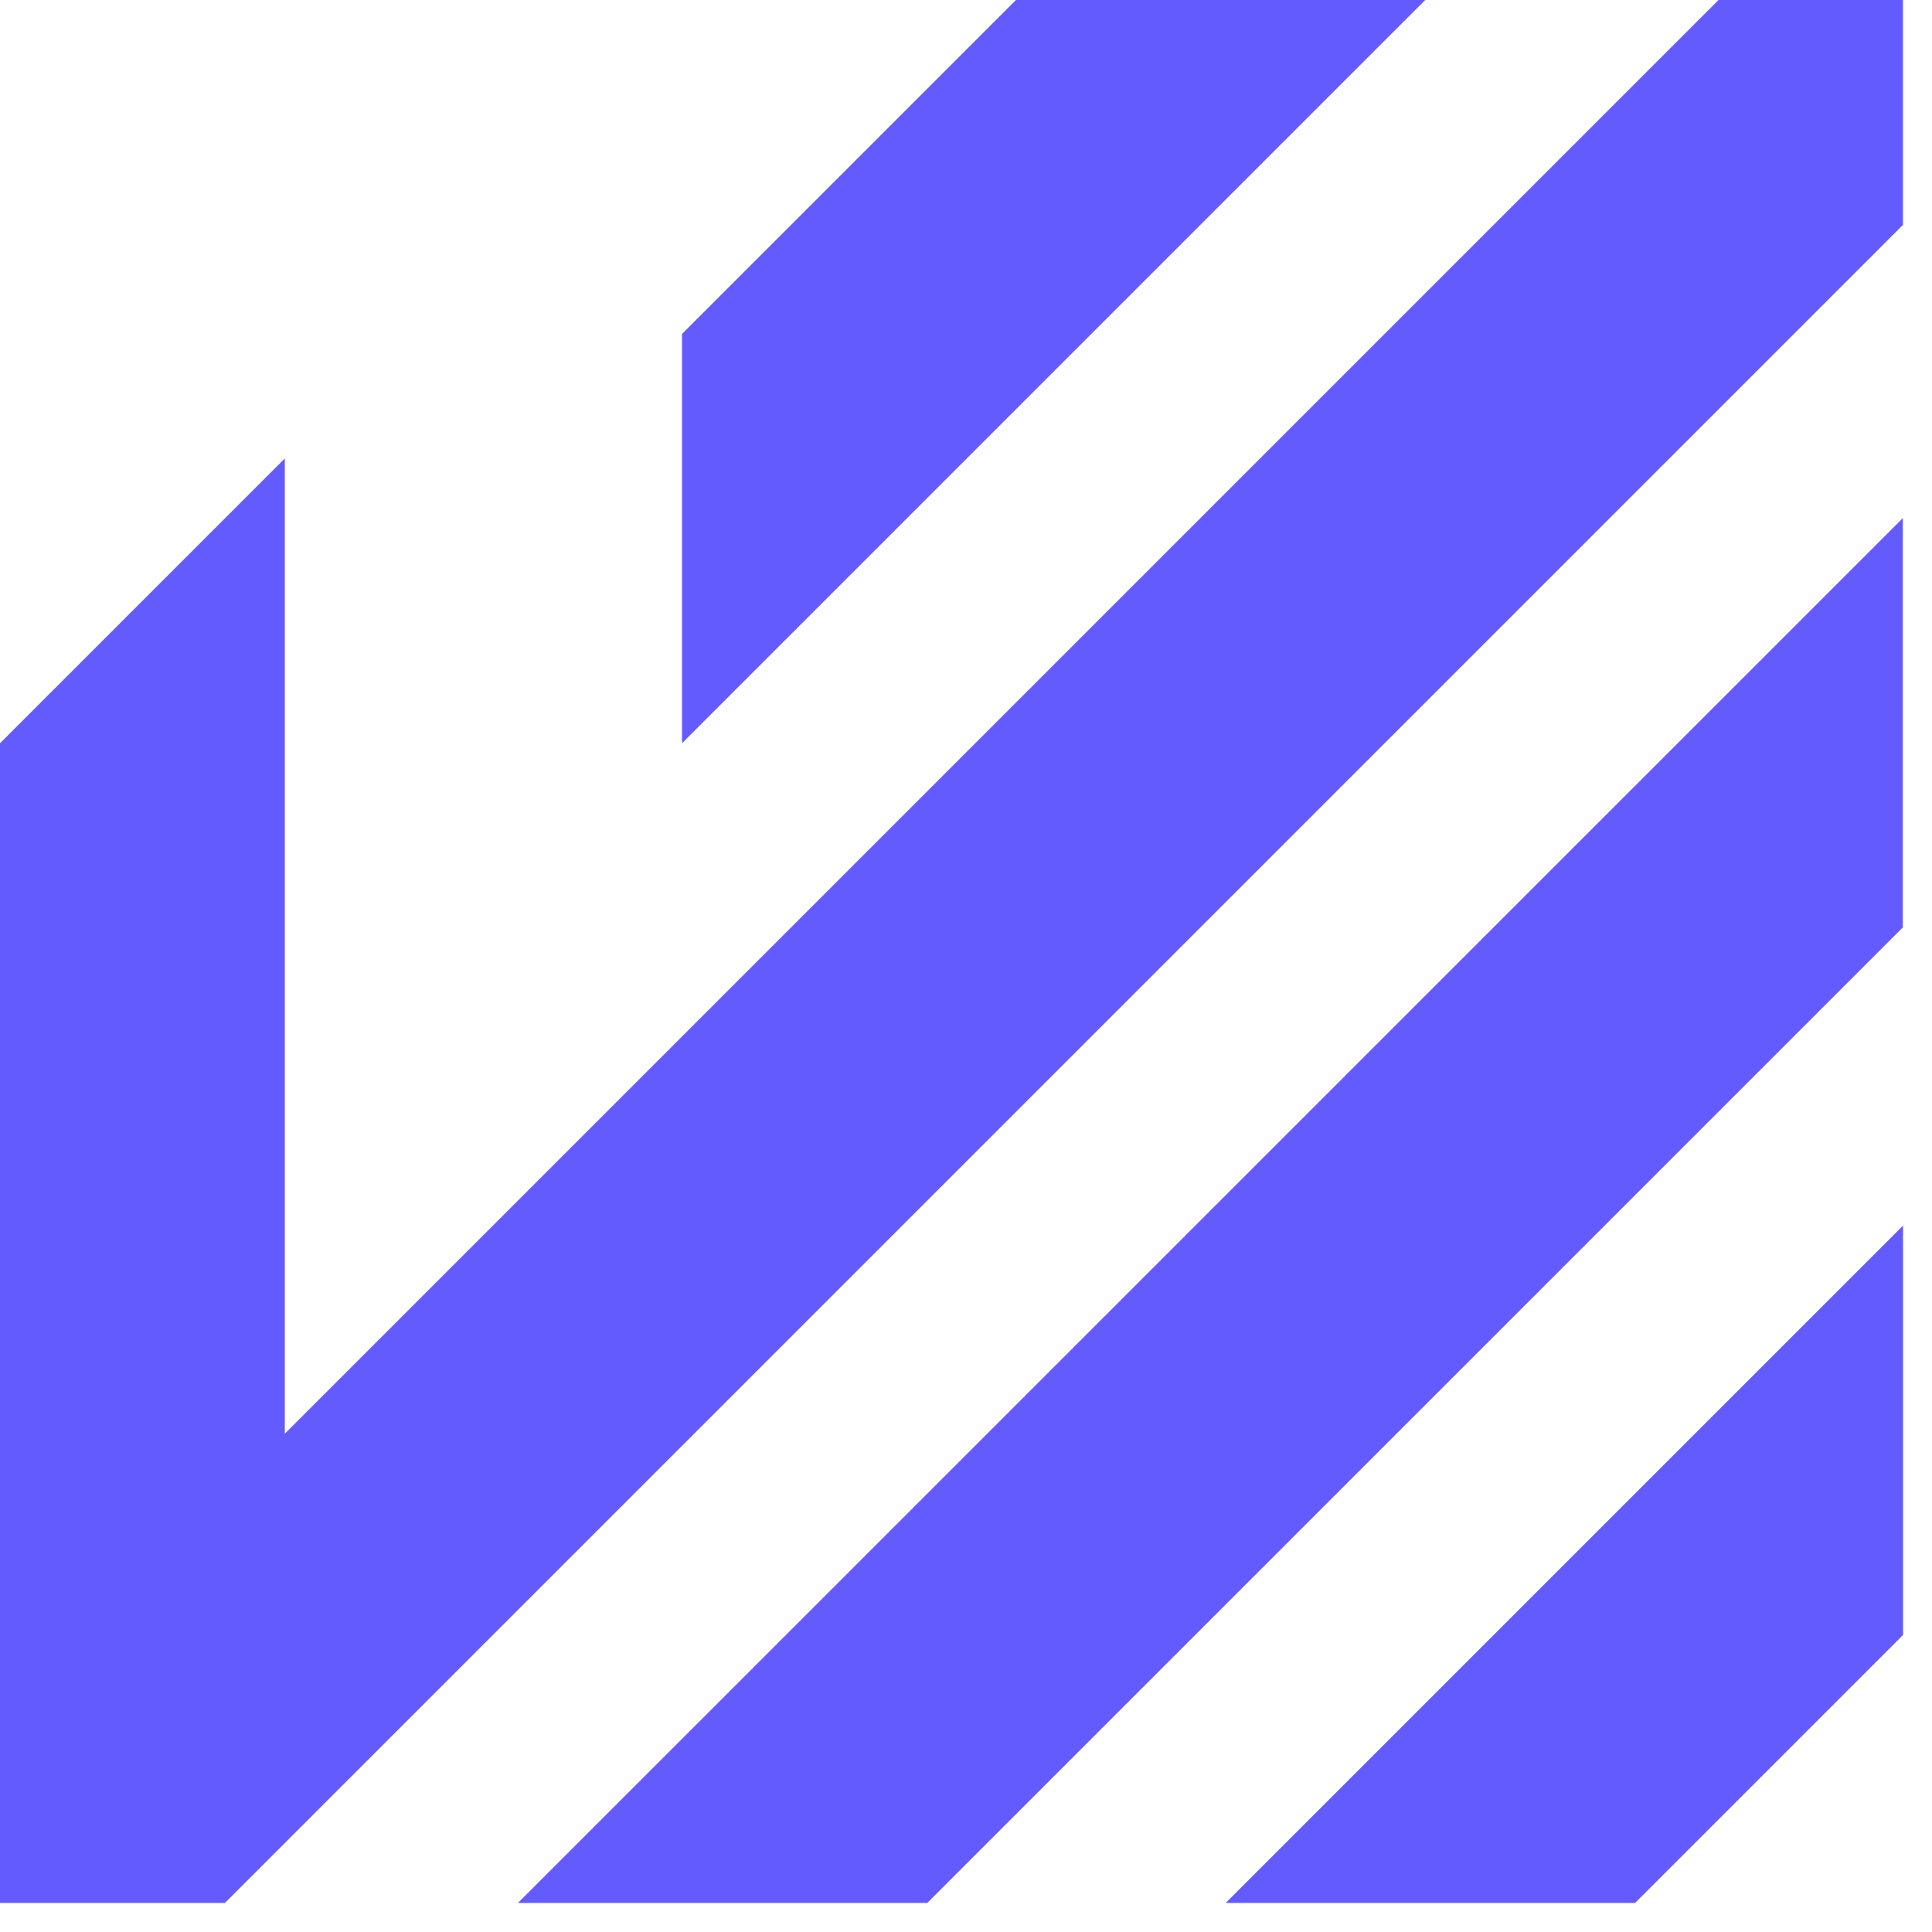
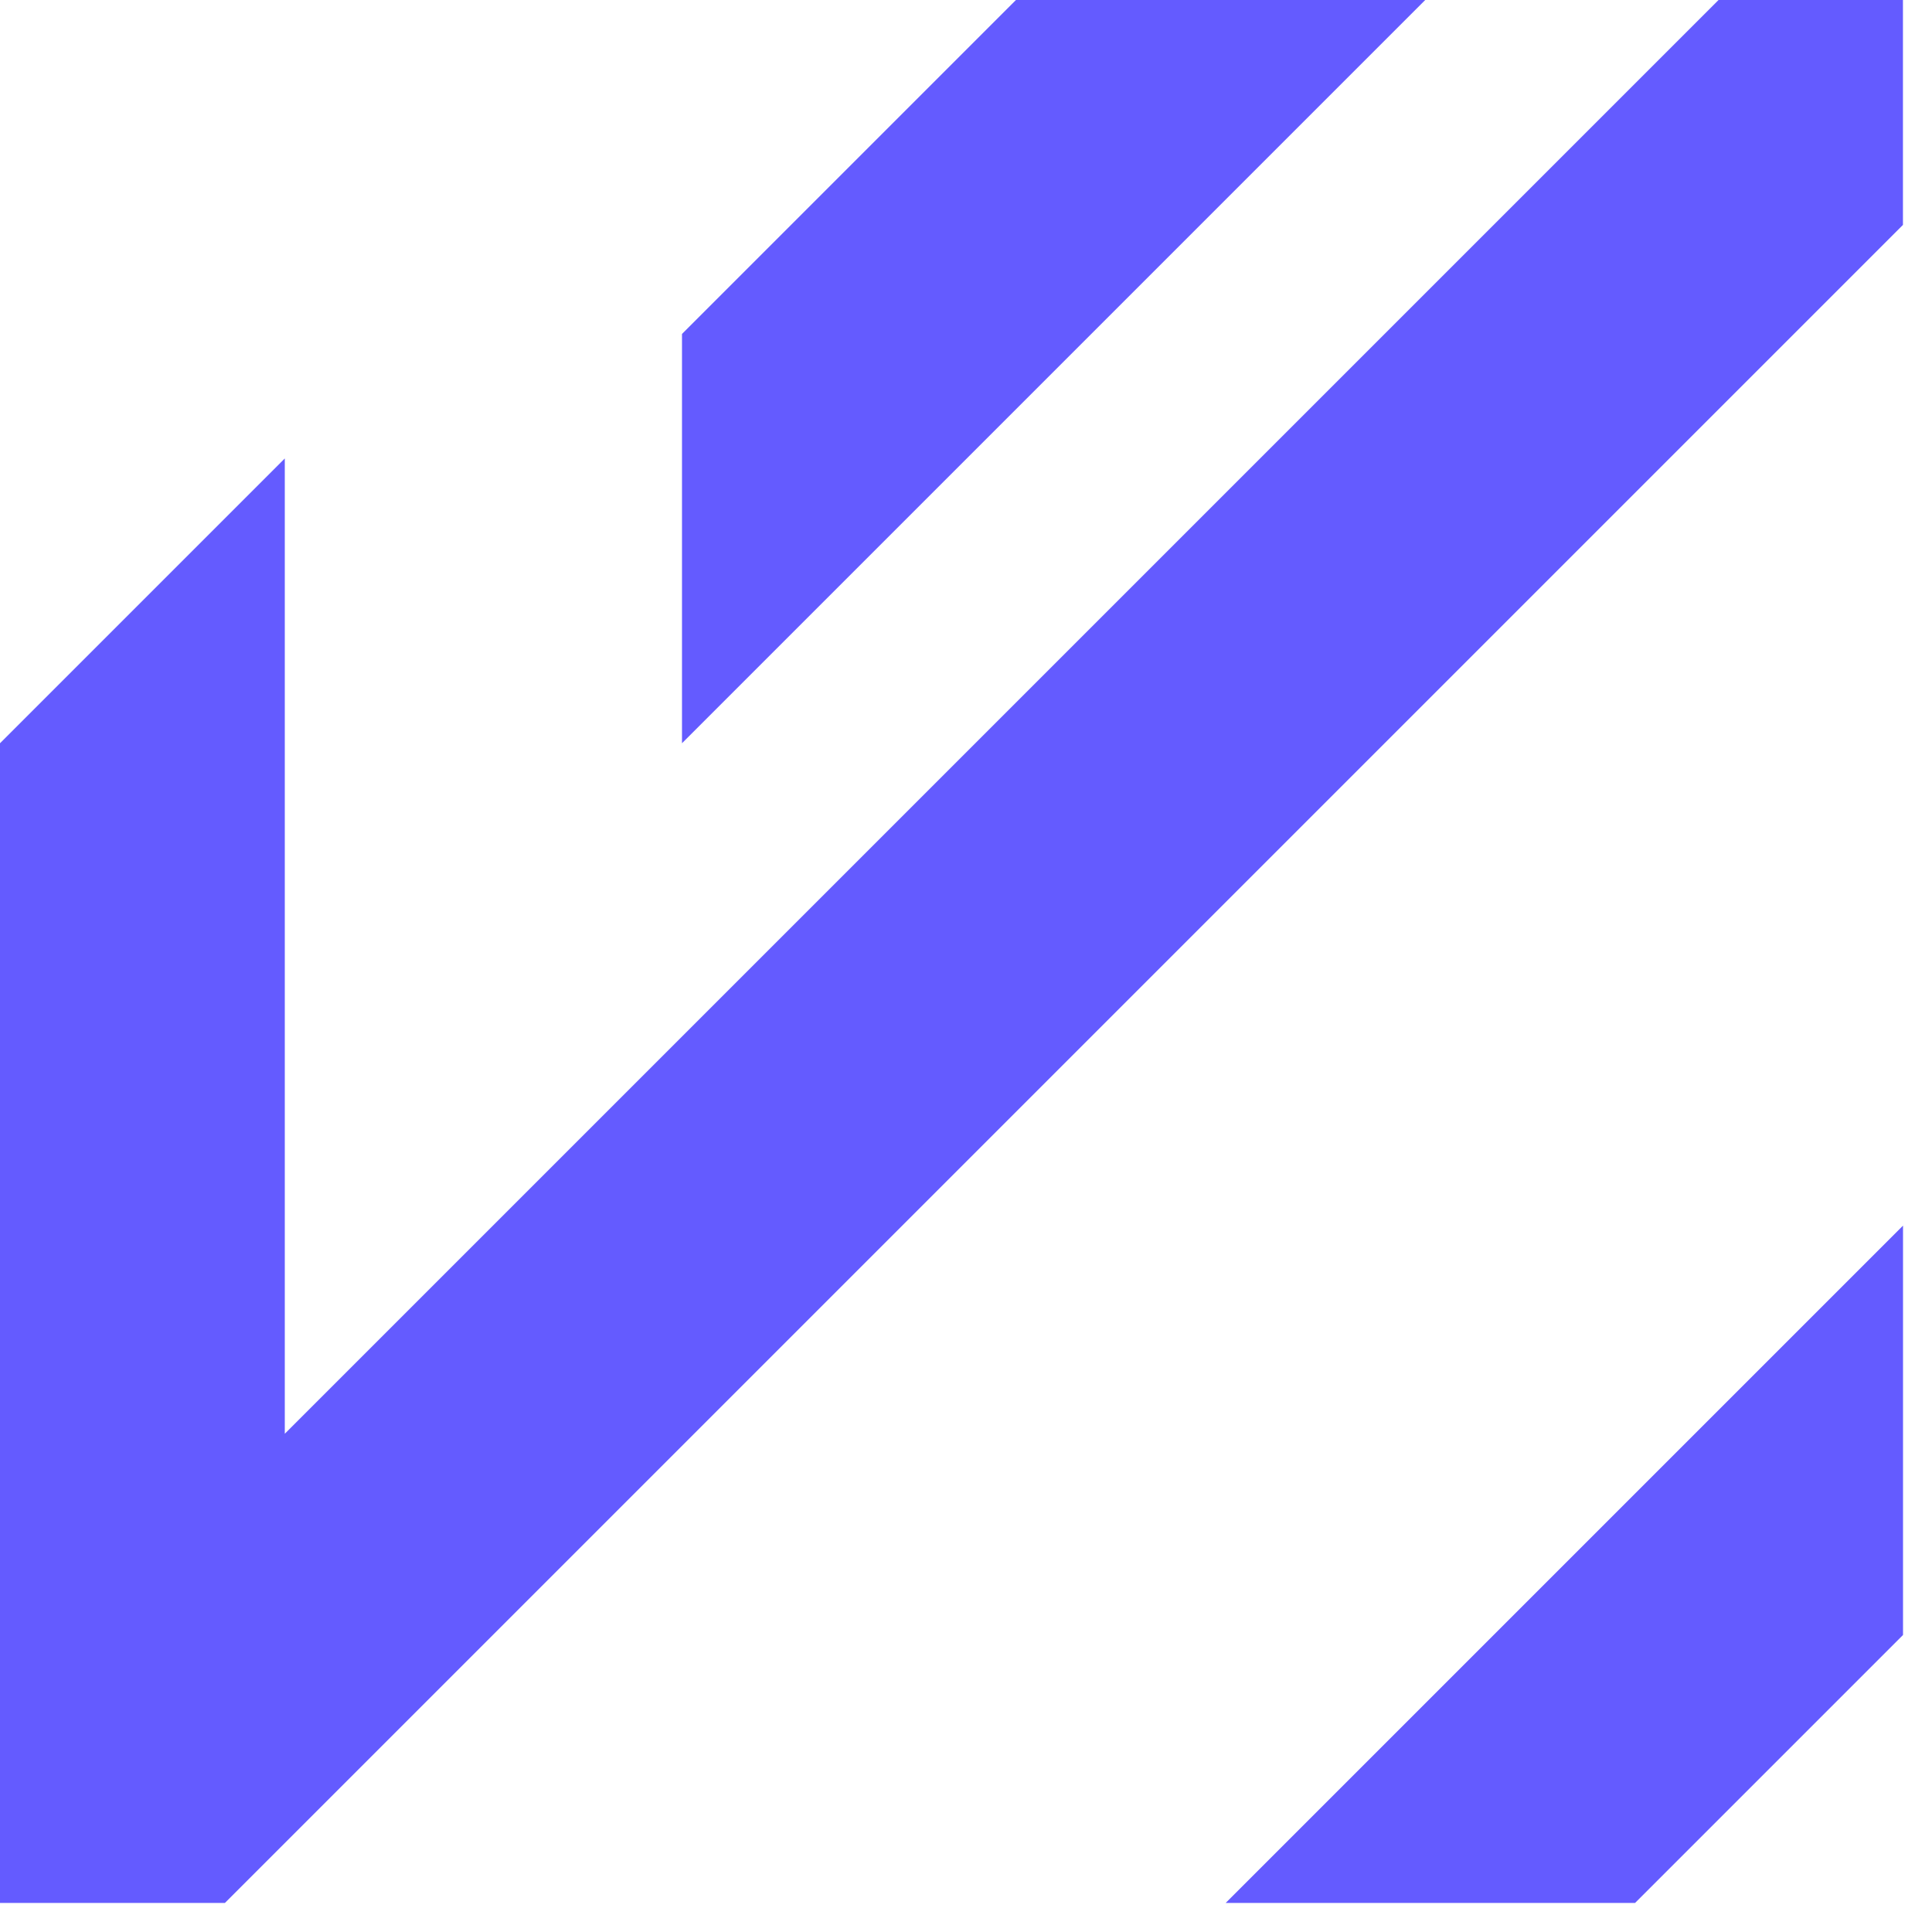
<svg xmlns="http://www.w3.org/2000/svg" width="27" height="27" viewBox="0 0 27 27" fill="none">
  <path d="M26.595 17.128V22.849L22.85 26.594H17.129L26.595 17.128Z" fill="#645BFF" />
-   <path d="M26.592 7.241V12.961L12.958 26.594H7.238L26.592 7.241Z" fill="#645BFF" />
  <path d="M26.594 0V3.143L3.98 25.757L3.143 26.594H0V10.387L3.98 6.407V20.037L24.017 0H26.594Z" fill="#645BFF" />
  <path d="M19.918 0L13.511 6.407L9.531 10.387V4.667L13.511 0.687L14.198 0H19.918Z" fill="#645BFF" />
</svg>